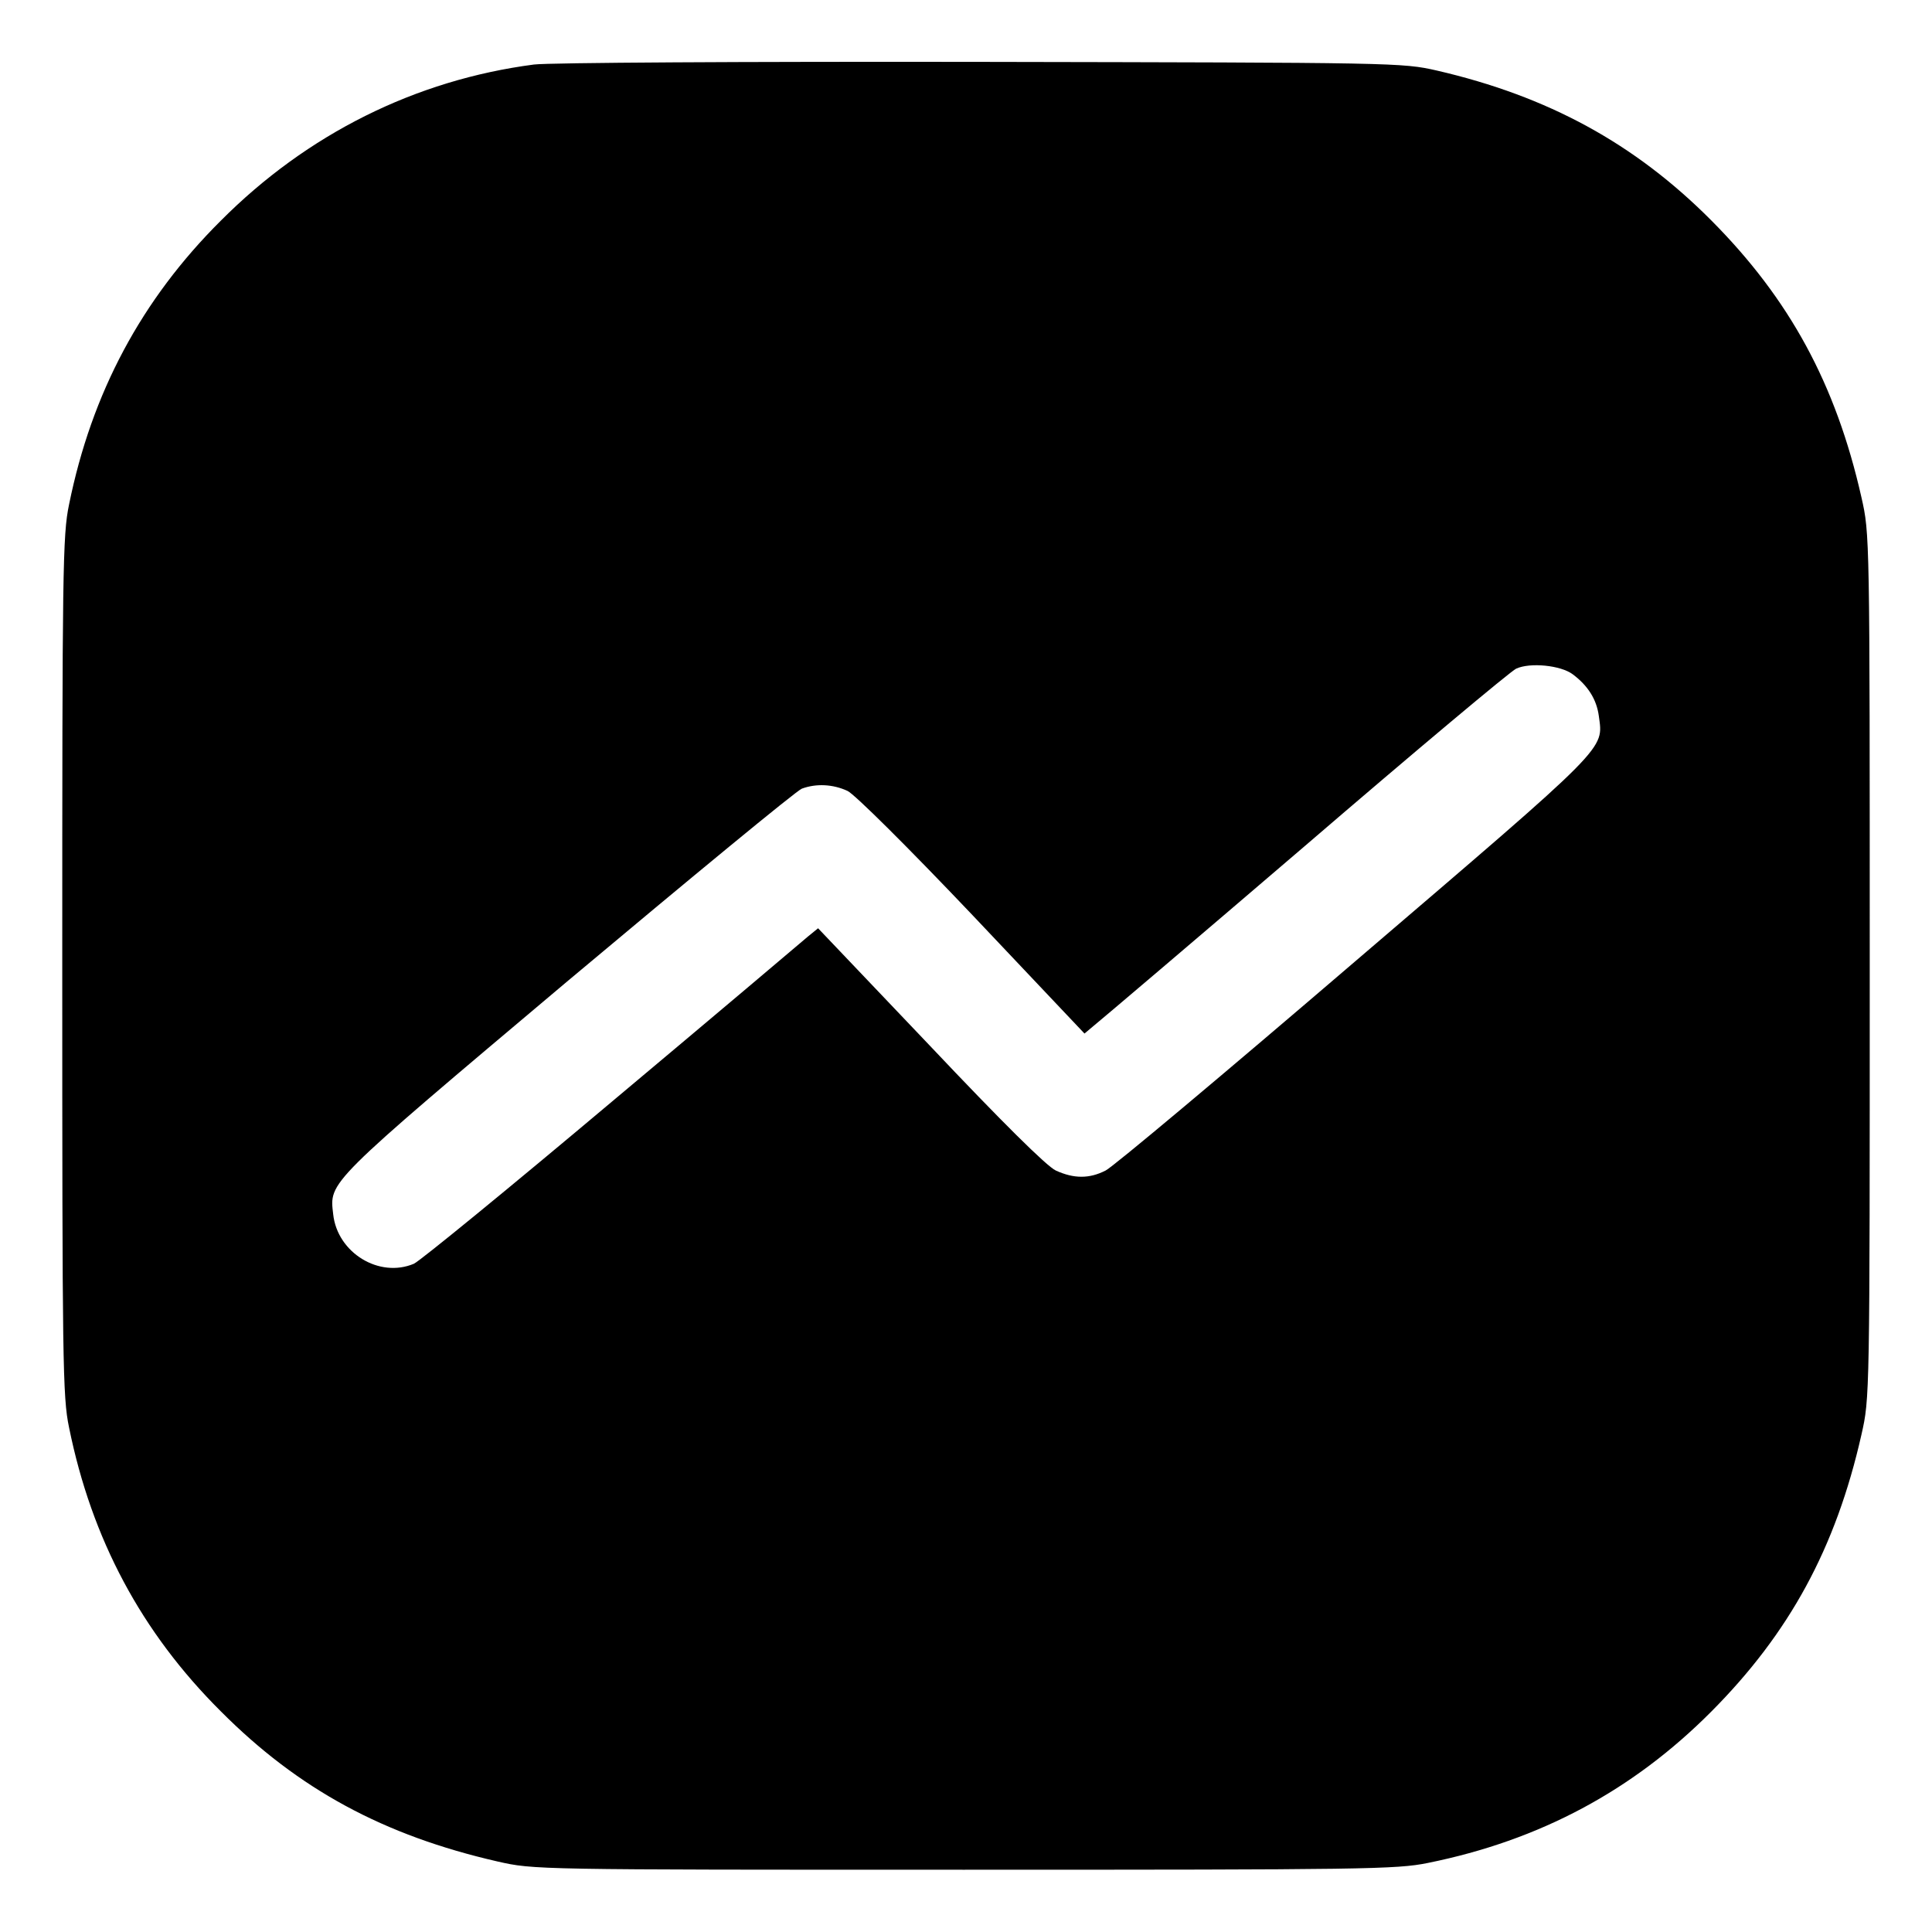
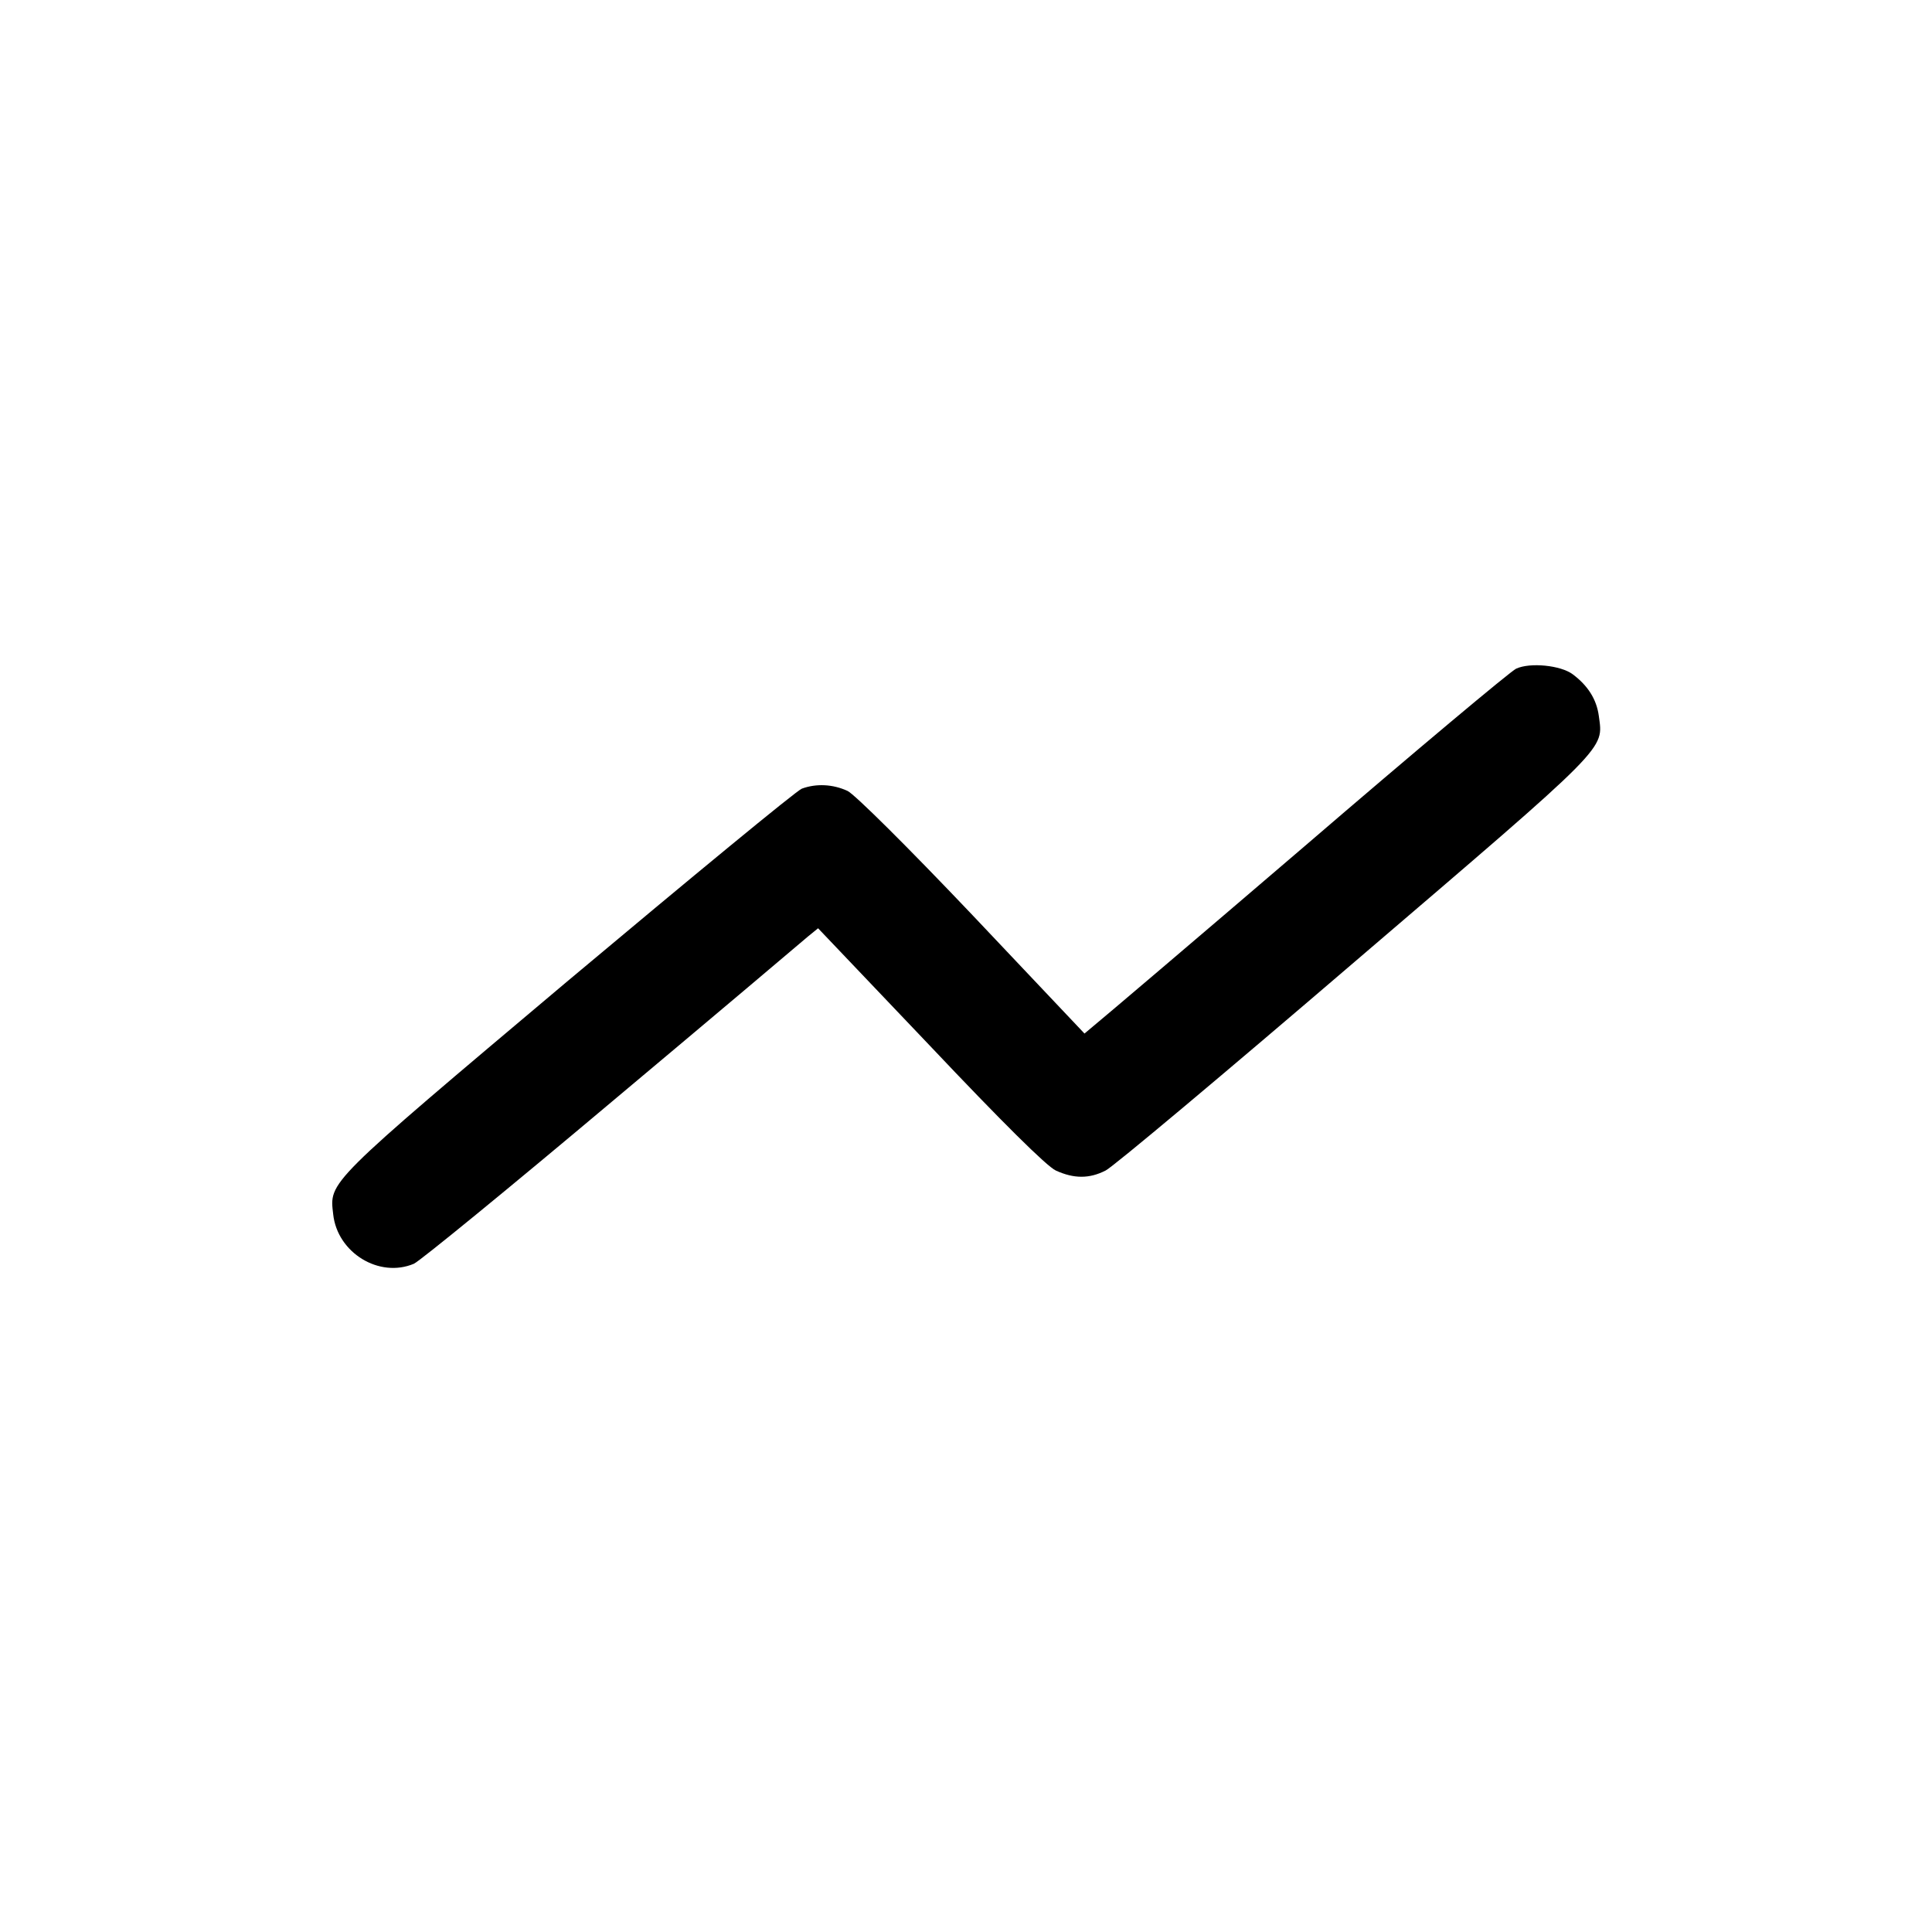
<svg xmlns="http://www.w3.org/2000/svg" version="1.0" width="512pt" height="512pt" viewBox="0 0 512 512" preserveAspectRatio="xMidYMid meet">
  <g transform="translate(0,512) scale(0.1,-0.1)" fill="#000000" stroke="none">
-     <path d="M1415 4949 c-314 -41 -601 -184 -830 -414 -210 -209 -342 -456 -402 -752 -17 -81 -18 -173 -18 -1223 0 -1050 1 -1142 18 -1223 60 -296 192 -543 402 -752 206 -207 432 -329 733 -398 97 -22 98 -22 1237 -22 1060 0 1146 1 1229 18 297 60 543 192 751 401 207 208 330 433 398 734 22 97 22 98 22 1242 0 1144 0 1145 -22 1242 -68 301 -191 526 -398 734 -203 204 -433 329 -727 397 -92 21 -109 21 -1208 23 -627 1 -1146 -2 -1185 -7z m2753 -1616 c40 -30 63 -66 69 -110 12 -91 33 -70 -646 -651 -344 -295 -642 -545 -661 -554 -43 -22 -84 -22 -132 0 -24 11 -143 129 -333 330 l-297 312 -27 -22 c-15 -13 -248 -210 -520 -438 -271 -228 -507 -421 -524 -429 -92 -39 -203 29 -214 131 -10 87 -21 77 620 617 328 275 608 506 622 511 38 14 82 12 121 -6 19 -9 159 -148 331 -329 l297 -314 25 21 c14 11 266 225 559 476 293 252 545 463 560 470 37 17 118 9 150 -15z" />
+     <path d="M1415 4949 z m2753 -1616 c40 -30 63 -66 69 -110 12 -91 33 -70 -646 -651 -344 -295 -642 -545 -661 -554 -43 -22 -84 -22 -132 0 -24 11 -143 129 -333 330 l-297 312 -27 -22 c-15 -13 -248 -210 -520 -438 -271 -228 -507 -421 -524 -429 -92 -39 -203 29 -214 131 -10 87 -21 77 620 617 328 275 608 506 622 511 38 14 82 12 121 -6 19 -9 159 -148 331 -329 l297 -314 25 21 c14 11 266 225 559 476 293 252 545 463 560 470 37 17 118 9 150 -15z" />
  </g>
</svg>